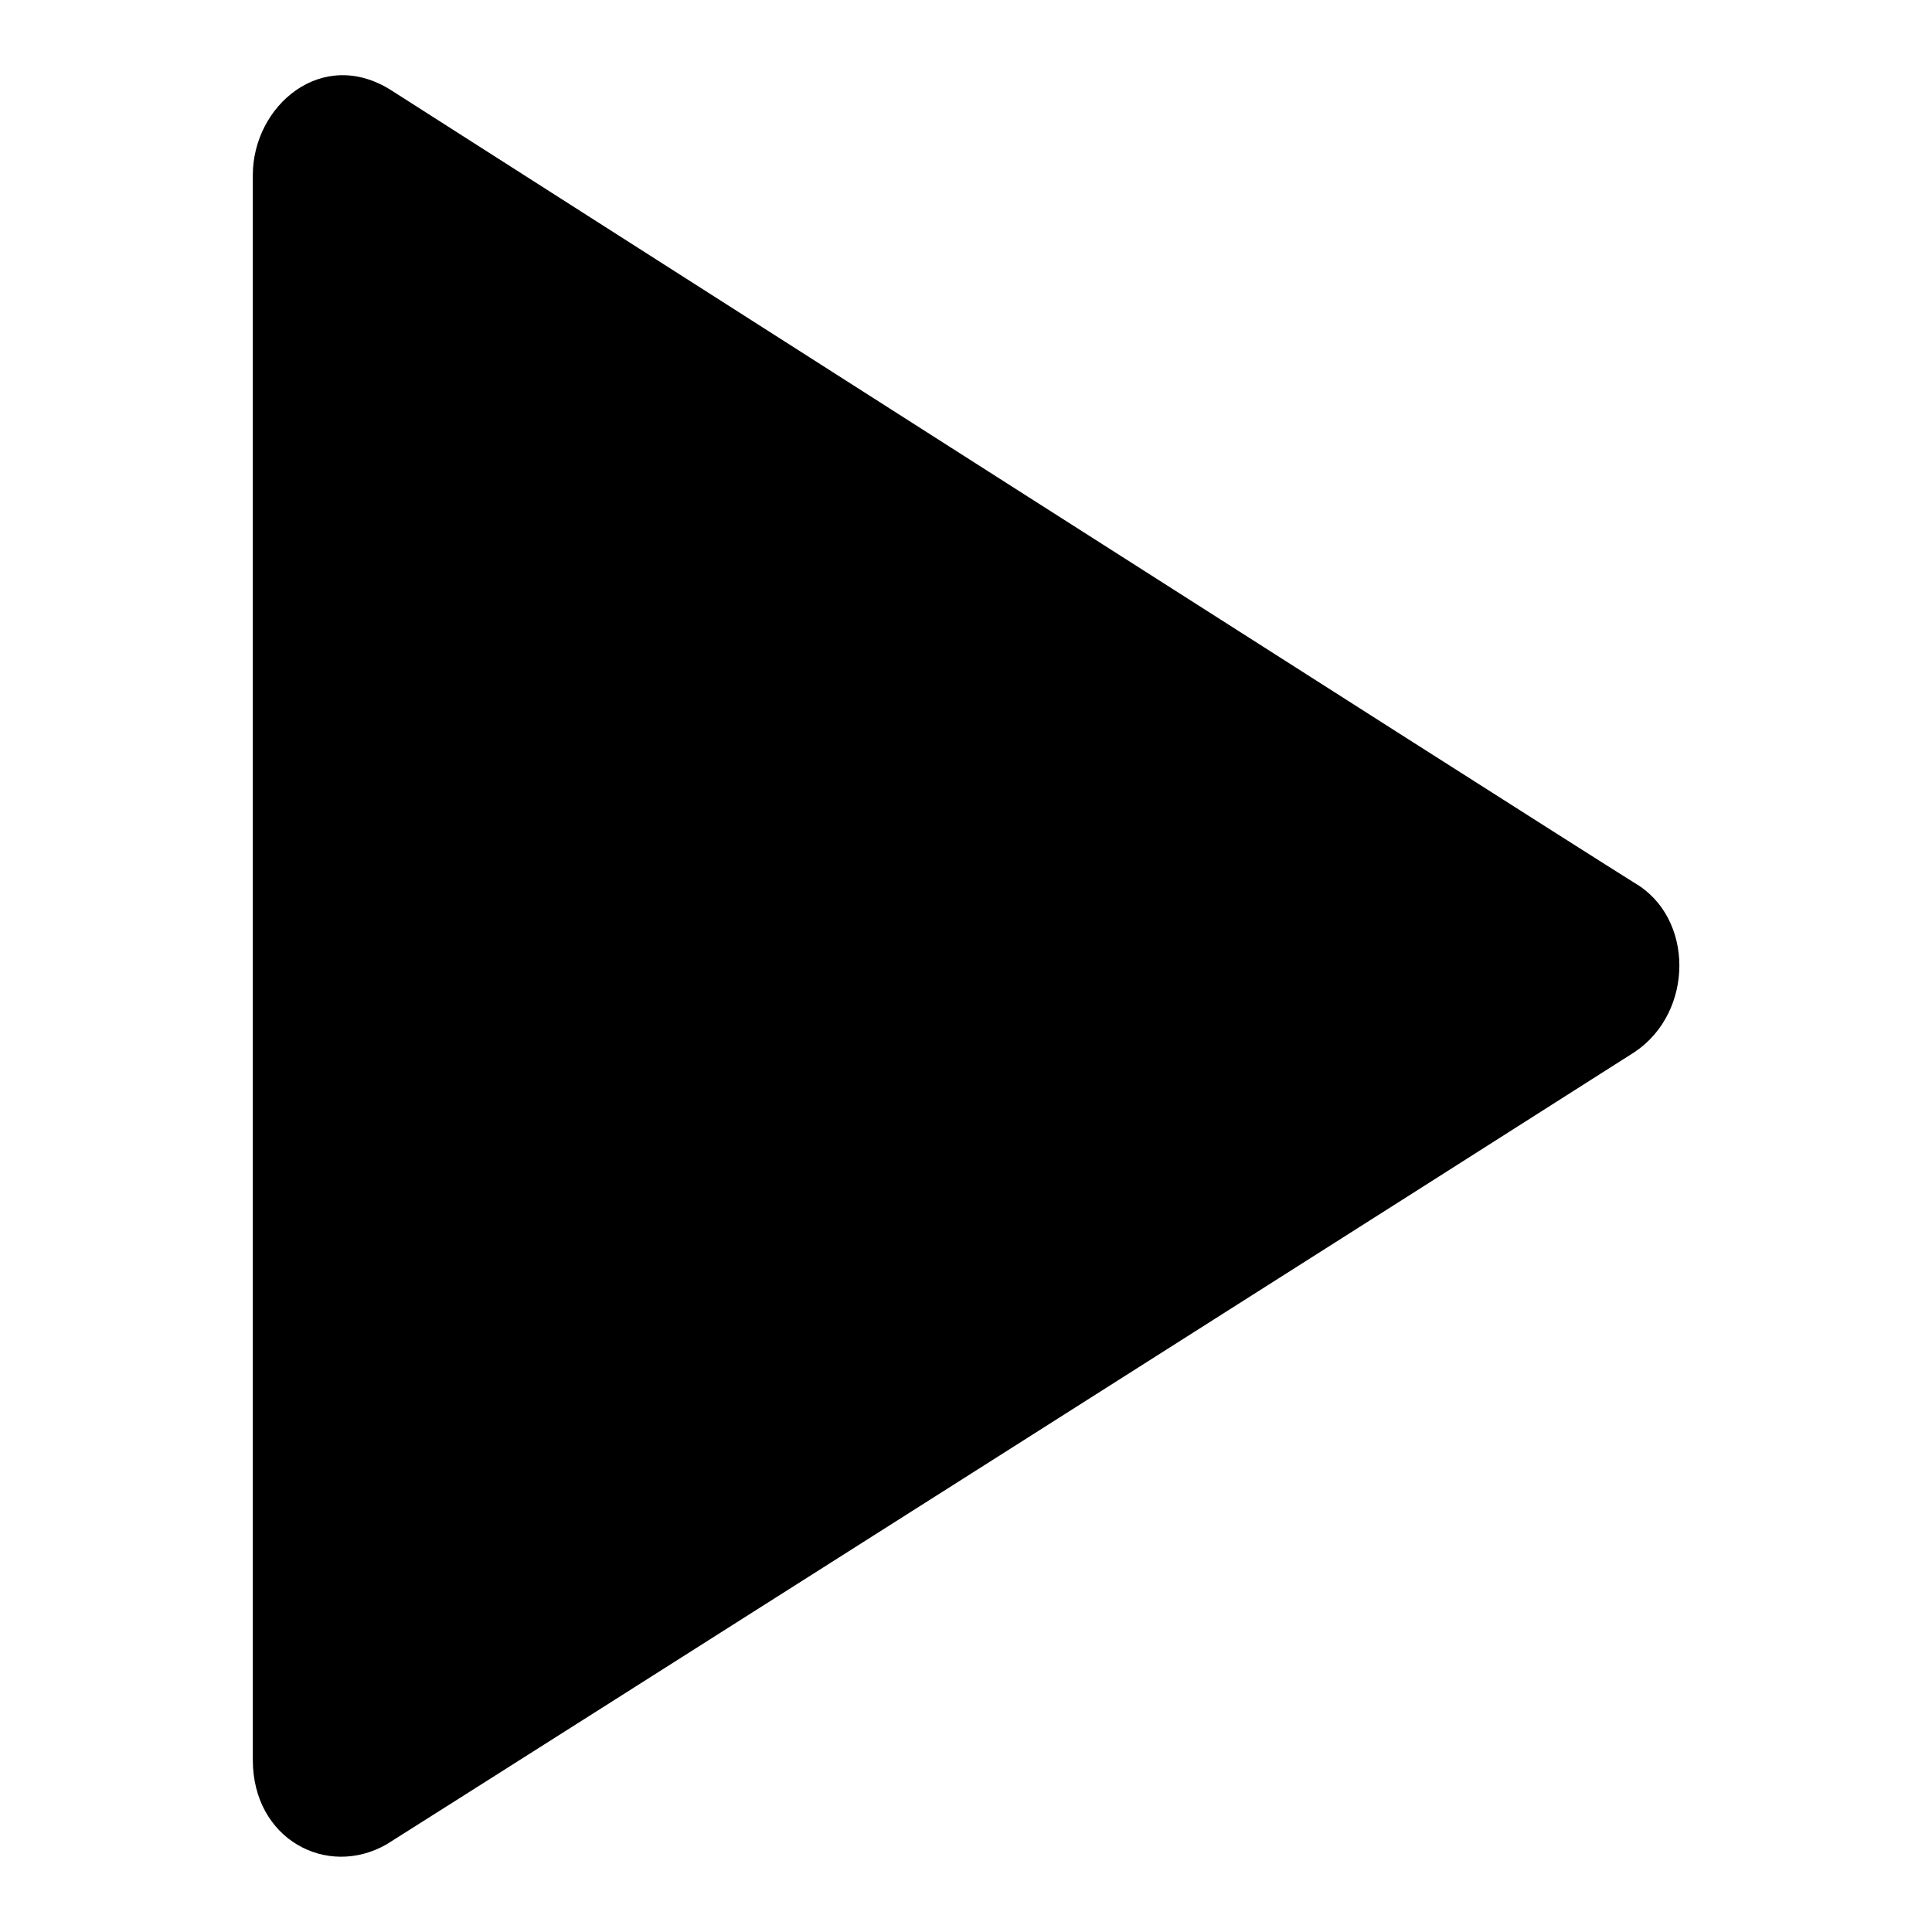
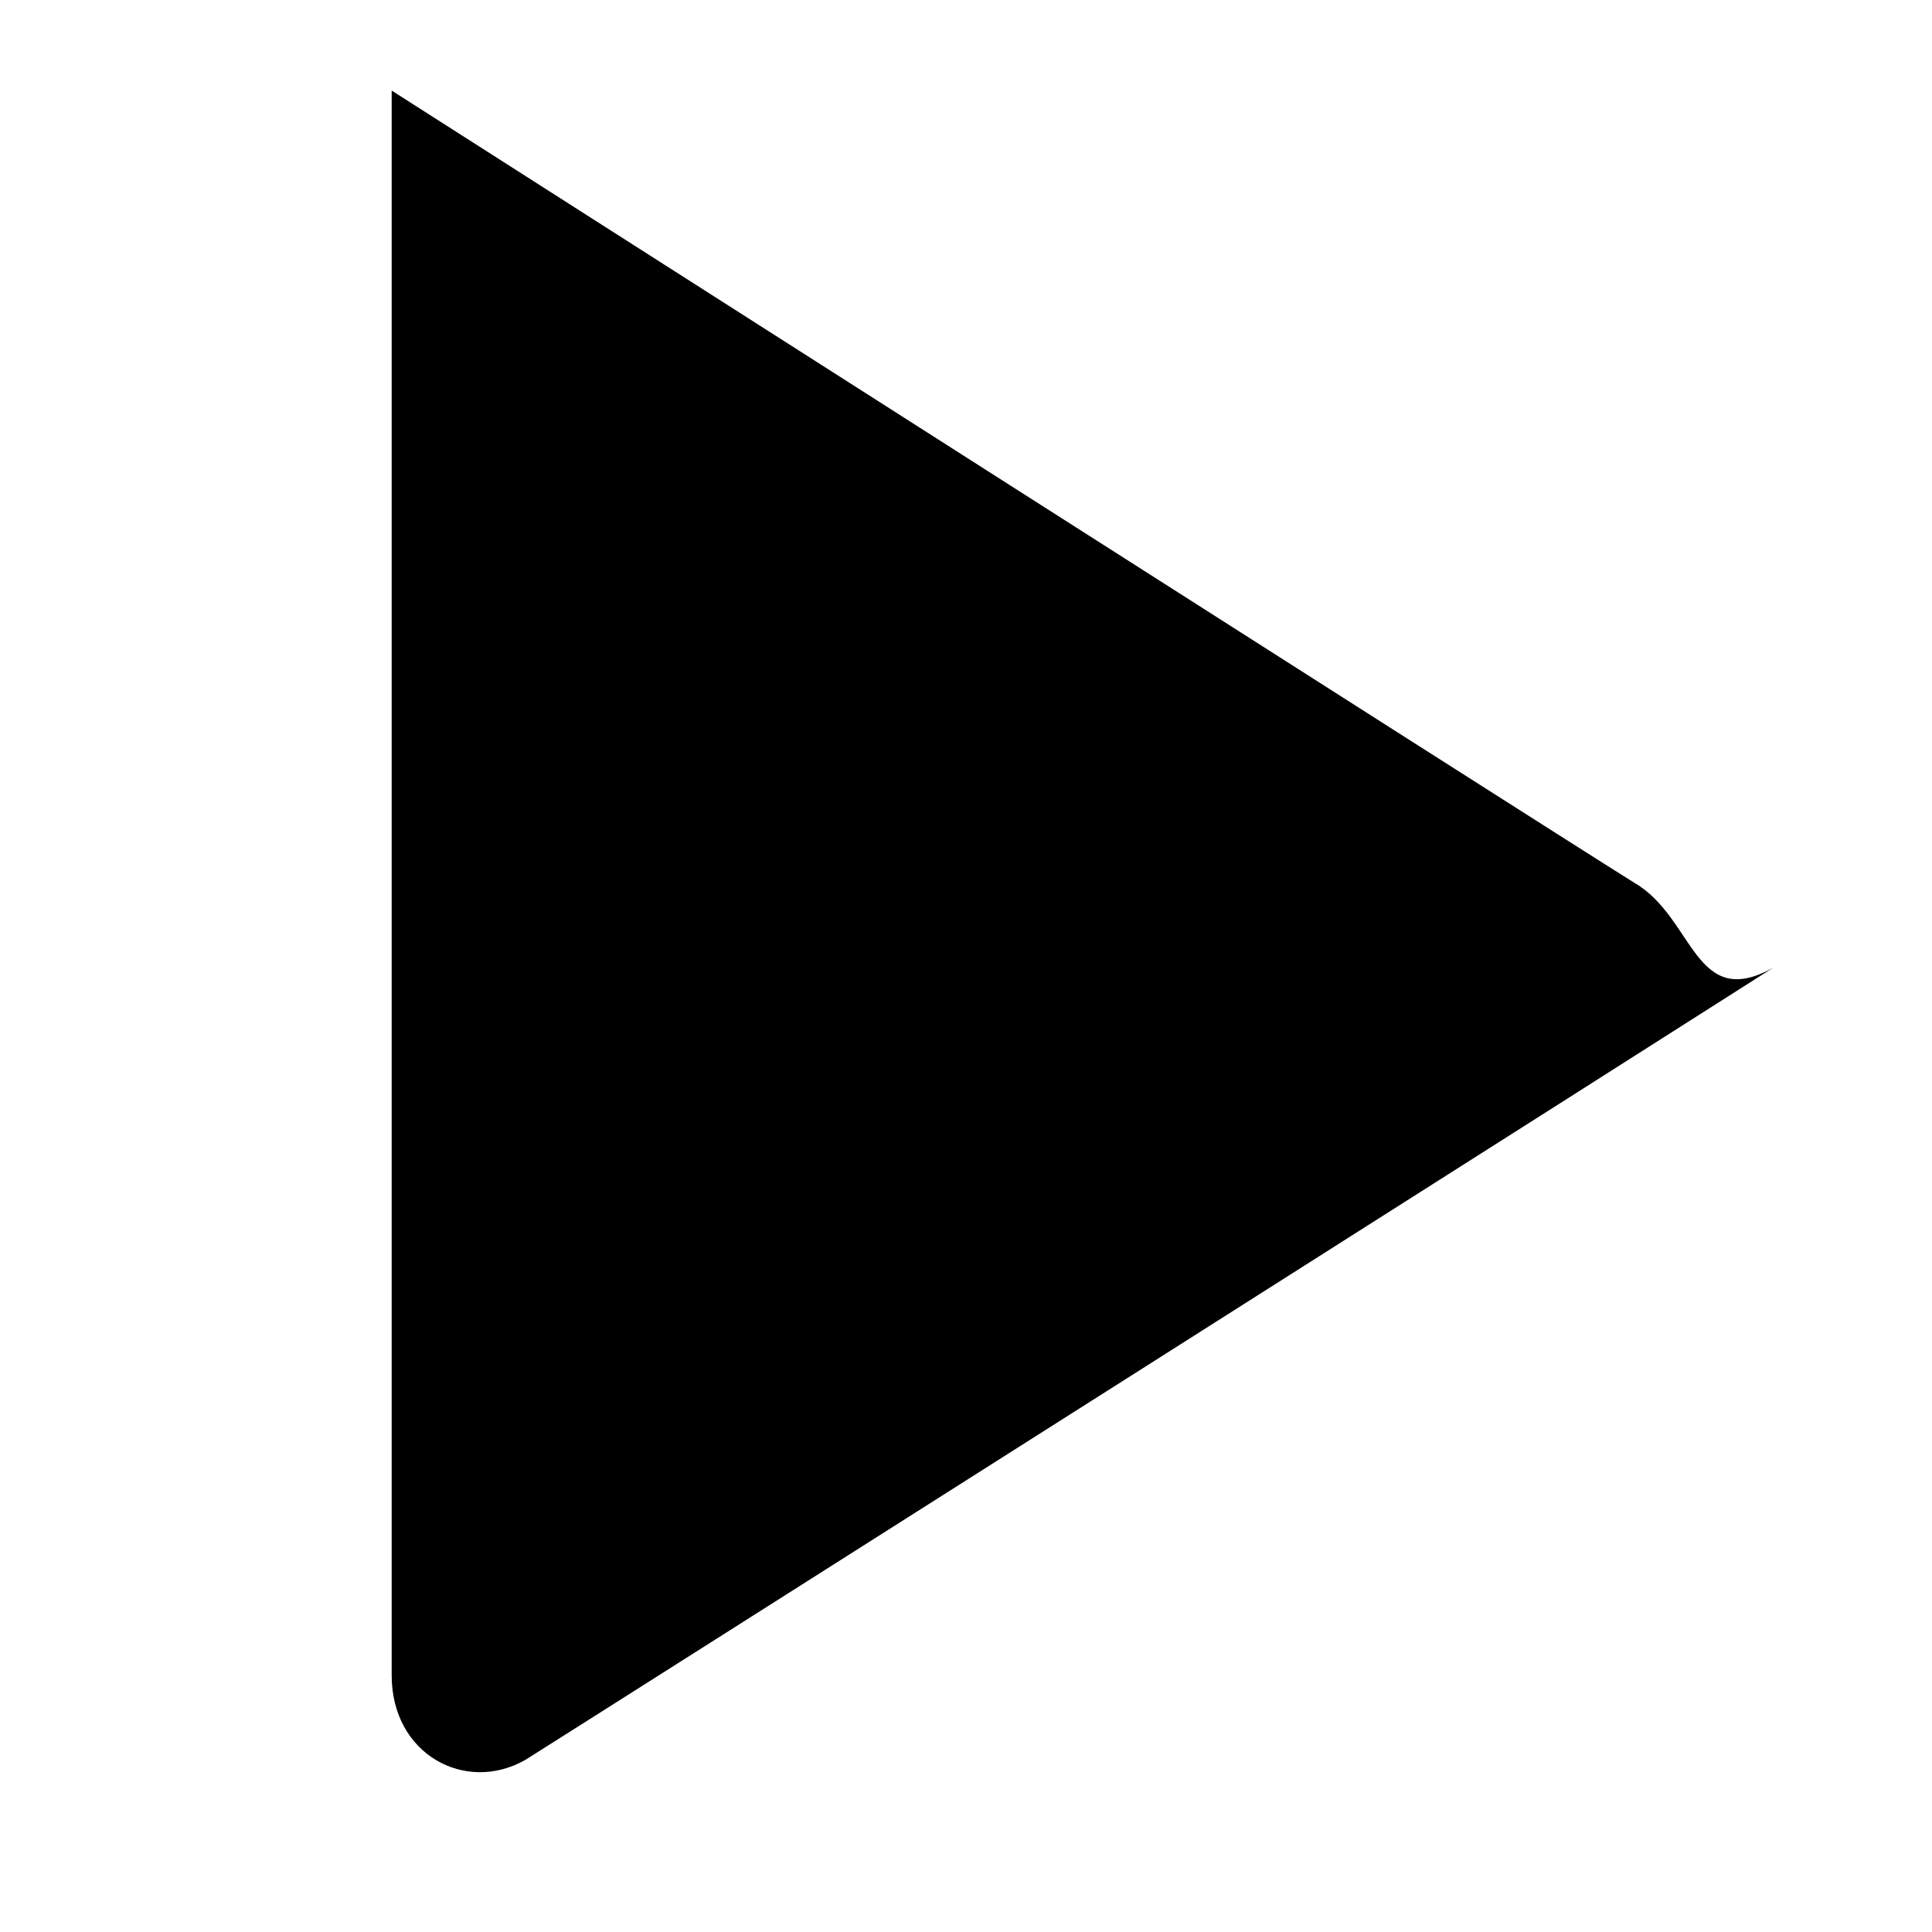
<svg xmlns="http://www.w3.org/2000/svg" version="1.1" x="0px" y="0px" viewBox="0 0 256 256" enable-background="new 0 0 256 256" xml:space="preserve">
  <g>
-     <path fill="#000000" d="M216.6,117C204.1,109.2,59.1,16.6,51.9,12c-9.2-5.9-18.4,2-18.4,11.2v210c0,10.5,9.8,15.7,17.7,11.2 c10.5-6.6,156.2-99.1,165.4-105C224.5,134.1,224.5,121.6,216.6,117L216.6,117z" />
+     <path fill="#000000" d="M216.6,117C204.1,109.2,59.1,16.6,51.9,12v210c0,10.5,9.8,15.7,17.7,11.2 c10.5-6.6,156.2-99.1,165.4-105C224.5,134.1,224.5,121.6,216.6,117L216.6,117z" />
  </g>
</svg>